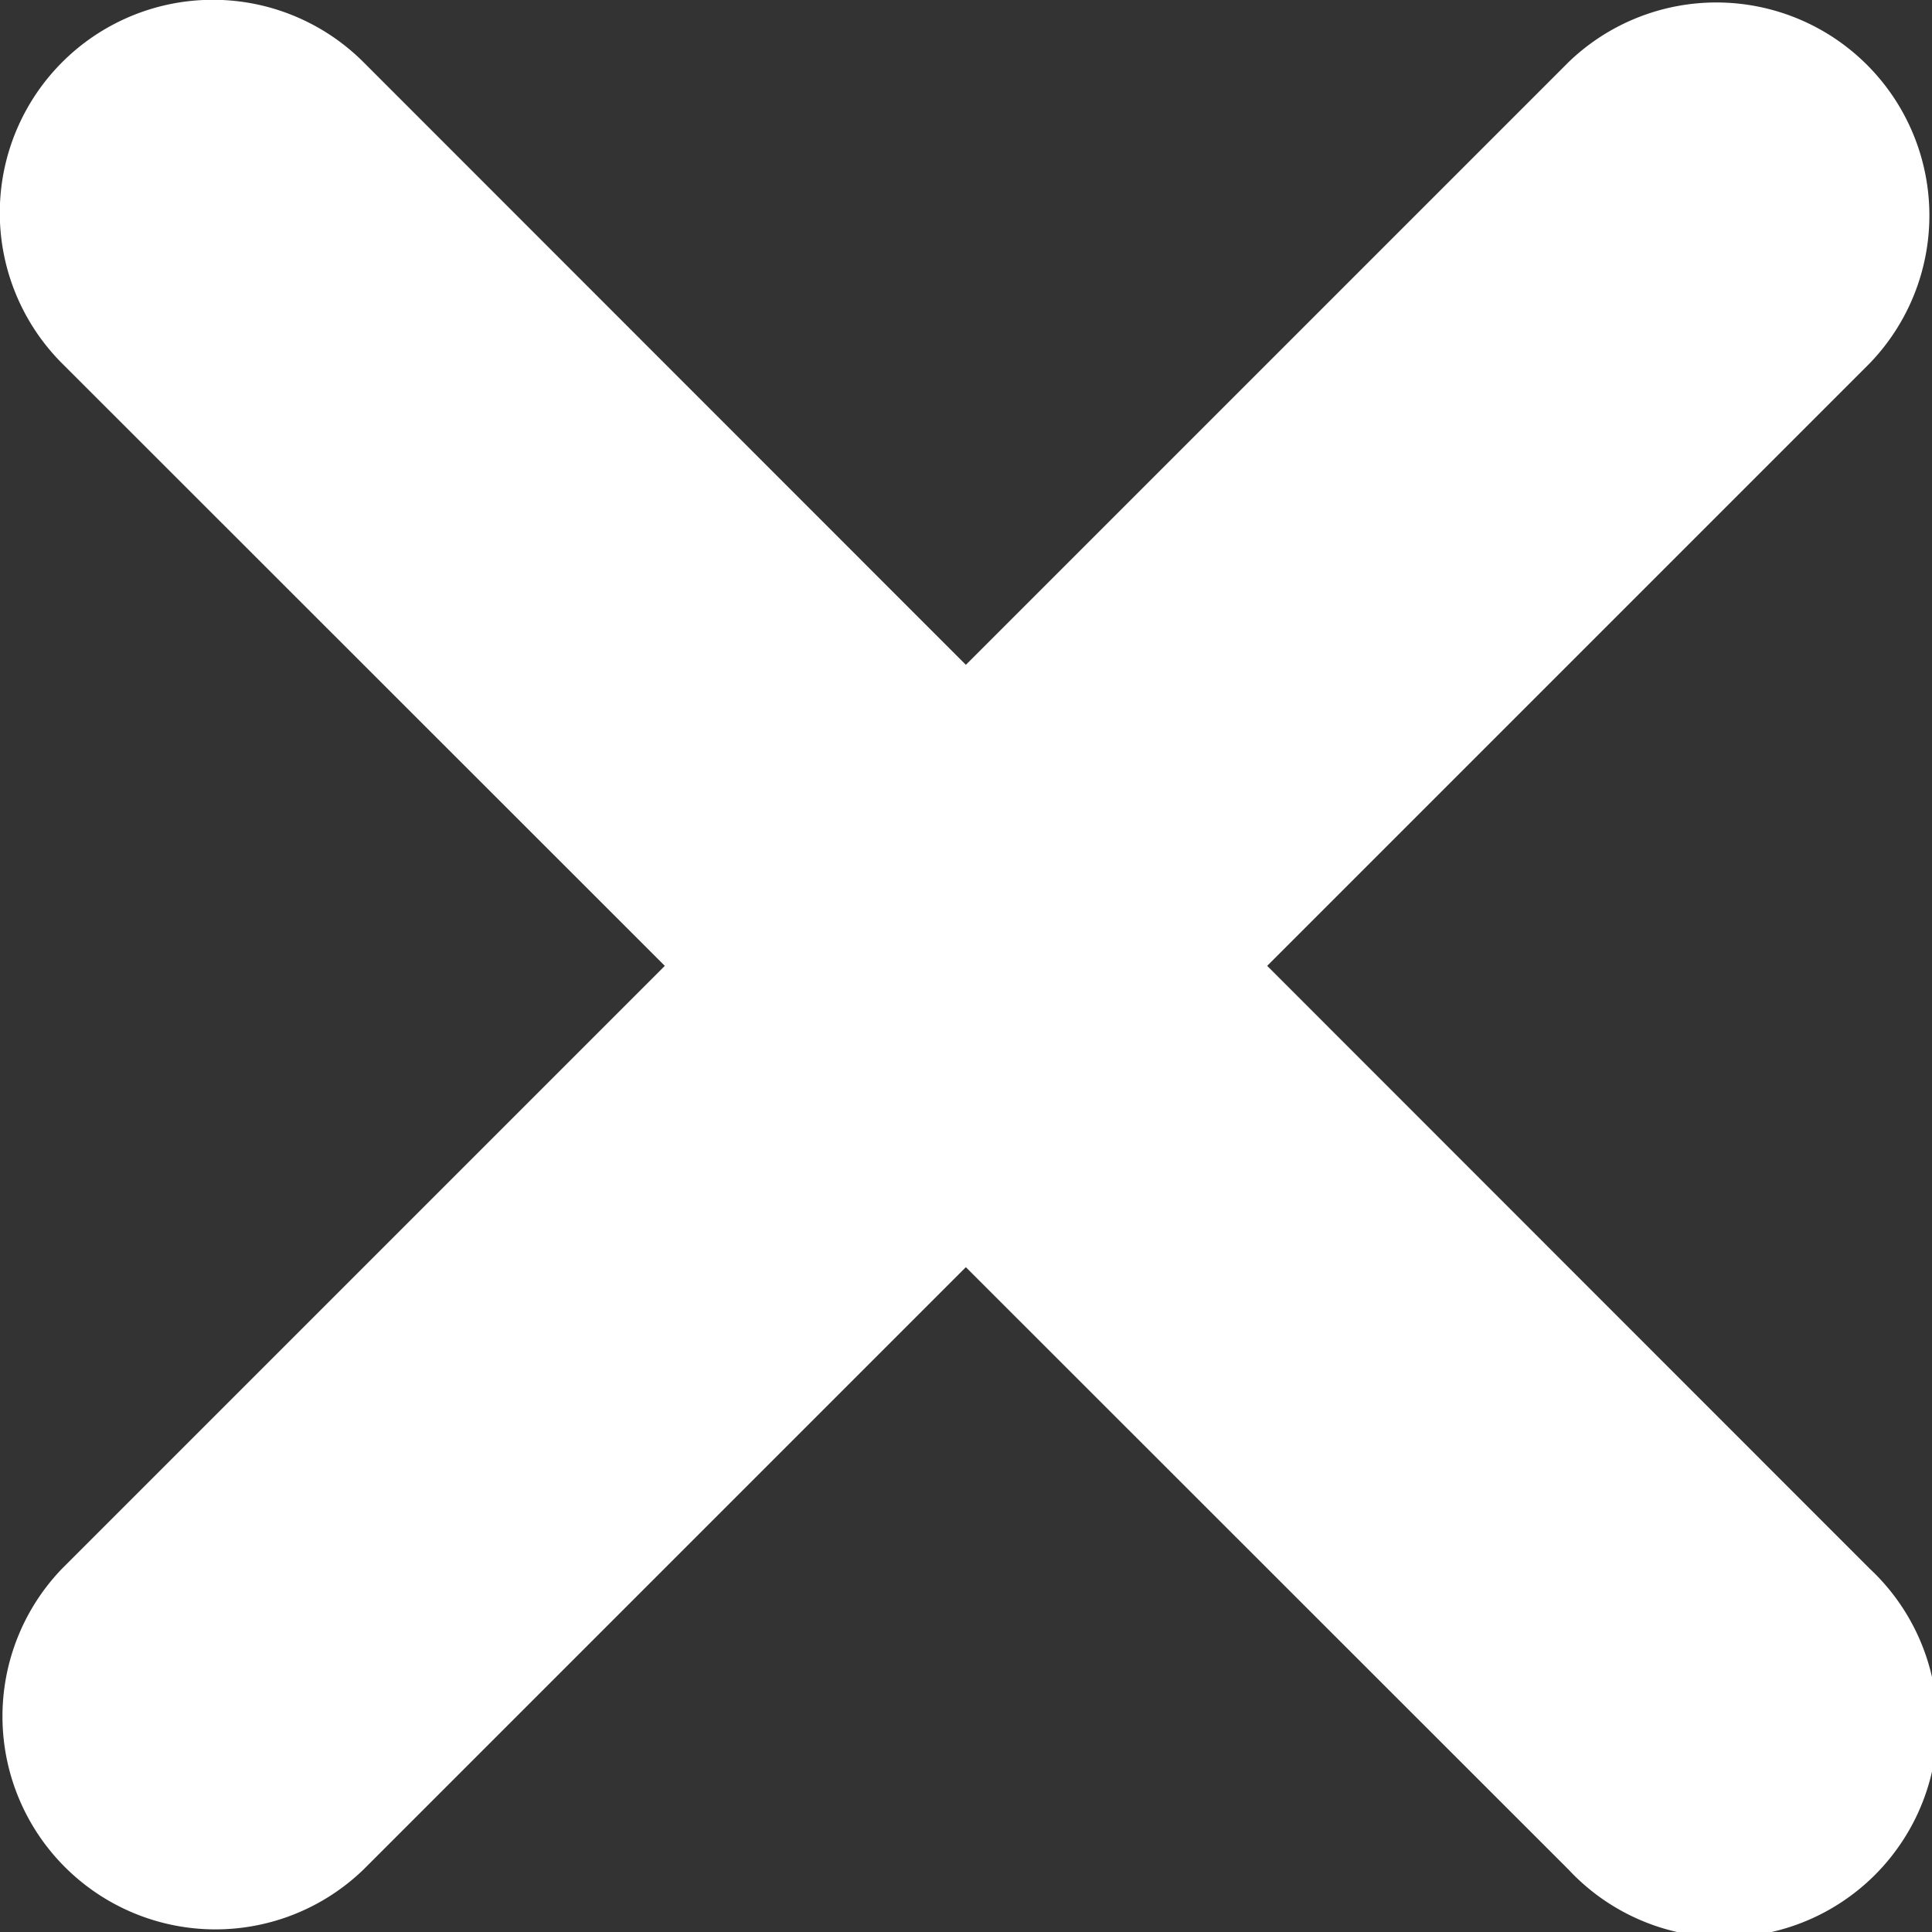
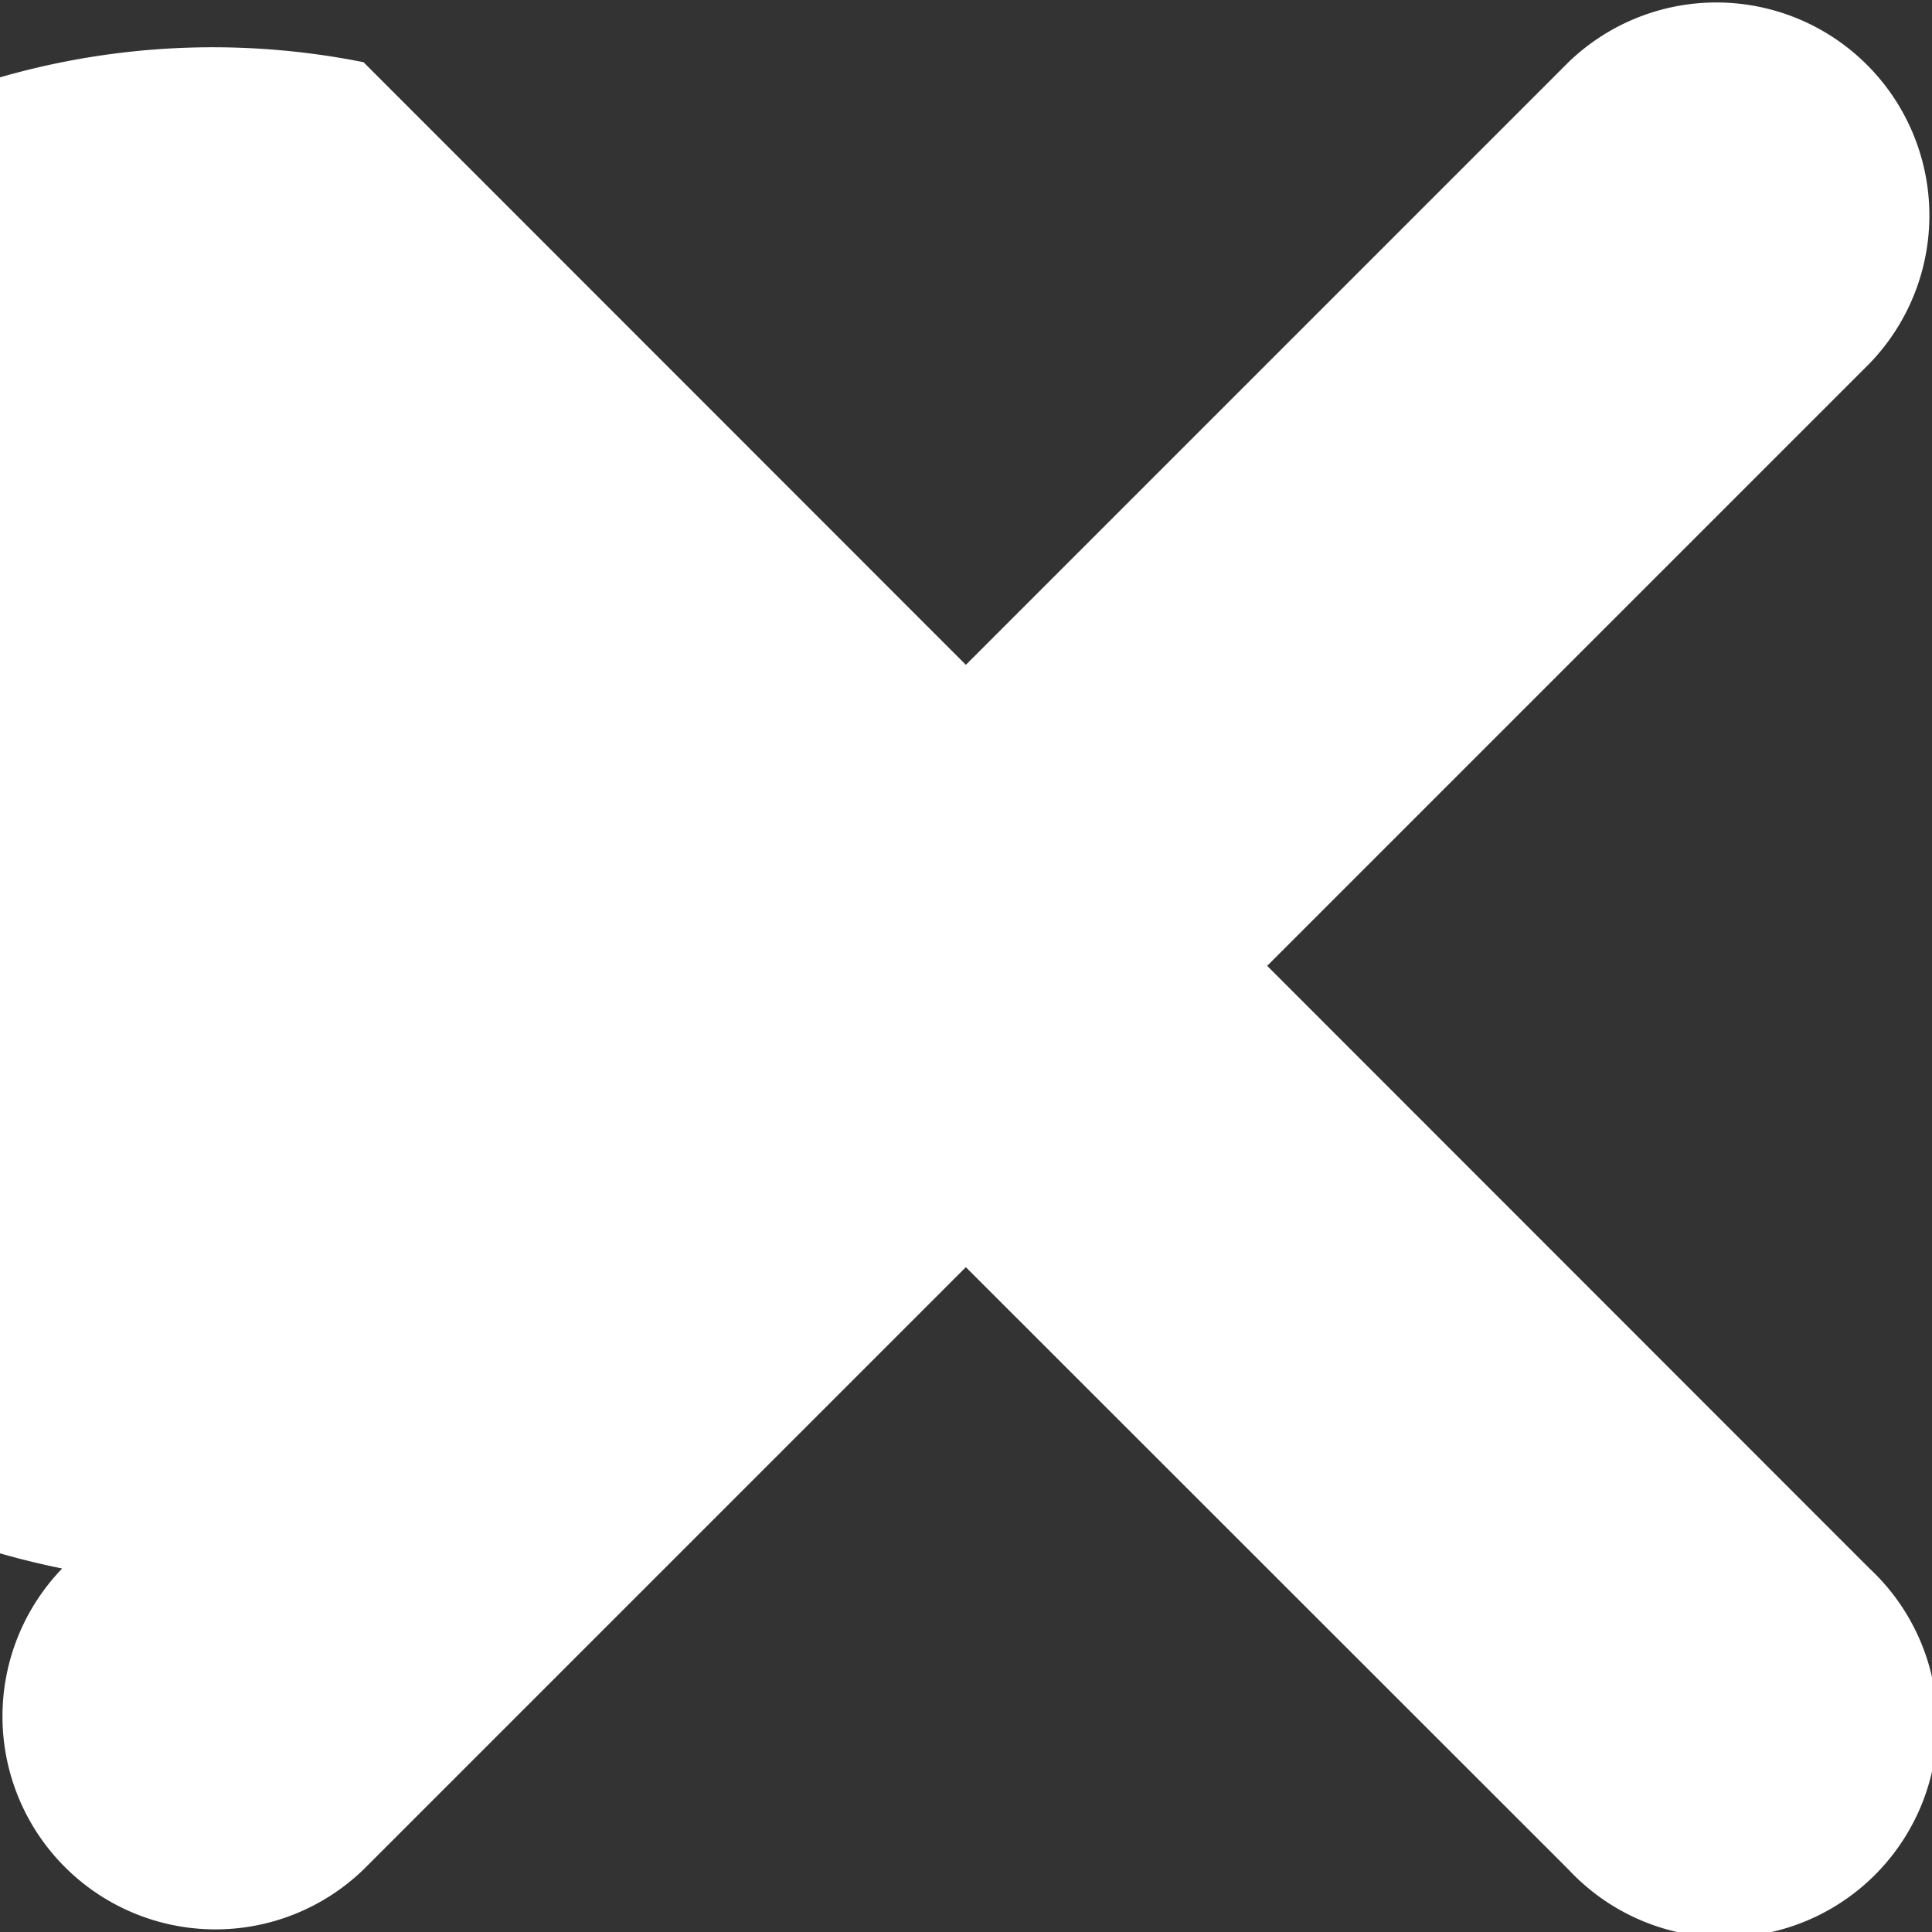
<svg xmlns="http://www.w3.org/2000/svg" width="6.803" height="6.803" viewBox="0 0 6.803 6.803">
  <rect x="0" y="0" width="6.803" height="6.803" fill="#333333" stroke="none" />
  <defs>
    <style>
      .cls-1 {
        fill: #fff;
      }
    </style>
  </defs>
-   <path id="Vereinigungsmenge_2" data-name="Vereinigungsmenge 2" class="cls-1" d="M5.834,6.894,3.712,4.773,1.591,6.894A.75.75,0,0,1,.53,5.834L2.652,3.712.53,1.591A.75.75,0,0,1,1.591.53L3.712,2.652,5.834.53a.75.75,0,0,1,1.06,1.061L4.773,3.712,6.894,5.834a.75.75,0,1,1-1.06,1.06Z" transform="translate(-0.311 -0.311)" />
+   <path id="Vereinigungsmenge_2" data-name="Vereinigungsmenge 2" class="cls-1" d="M5.834,6.894,3.712,4.773,1.591,6.894A.75.75,0,0,1,.53,5.834A.75.75,0,0,1,1.591.53L3.712,2.652,5.834.53a.75.75,0,0,1,1.06,1.061L4.773,3.712,6.894,5.834a.75.75,0,1,1-1.06,1.06Z" transform="translate(-0.311 -0.311)" />
</svg>